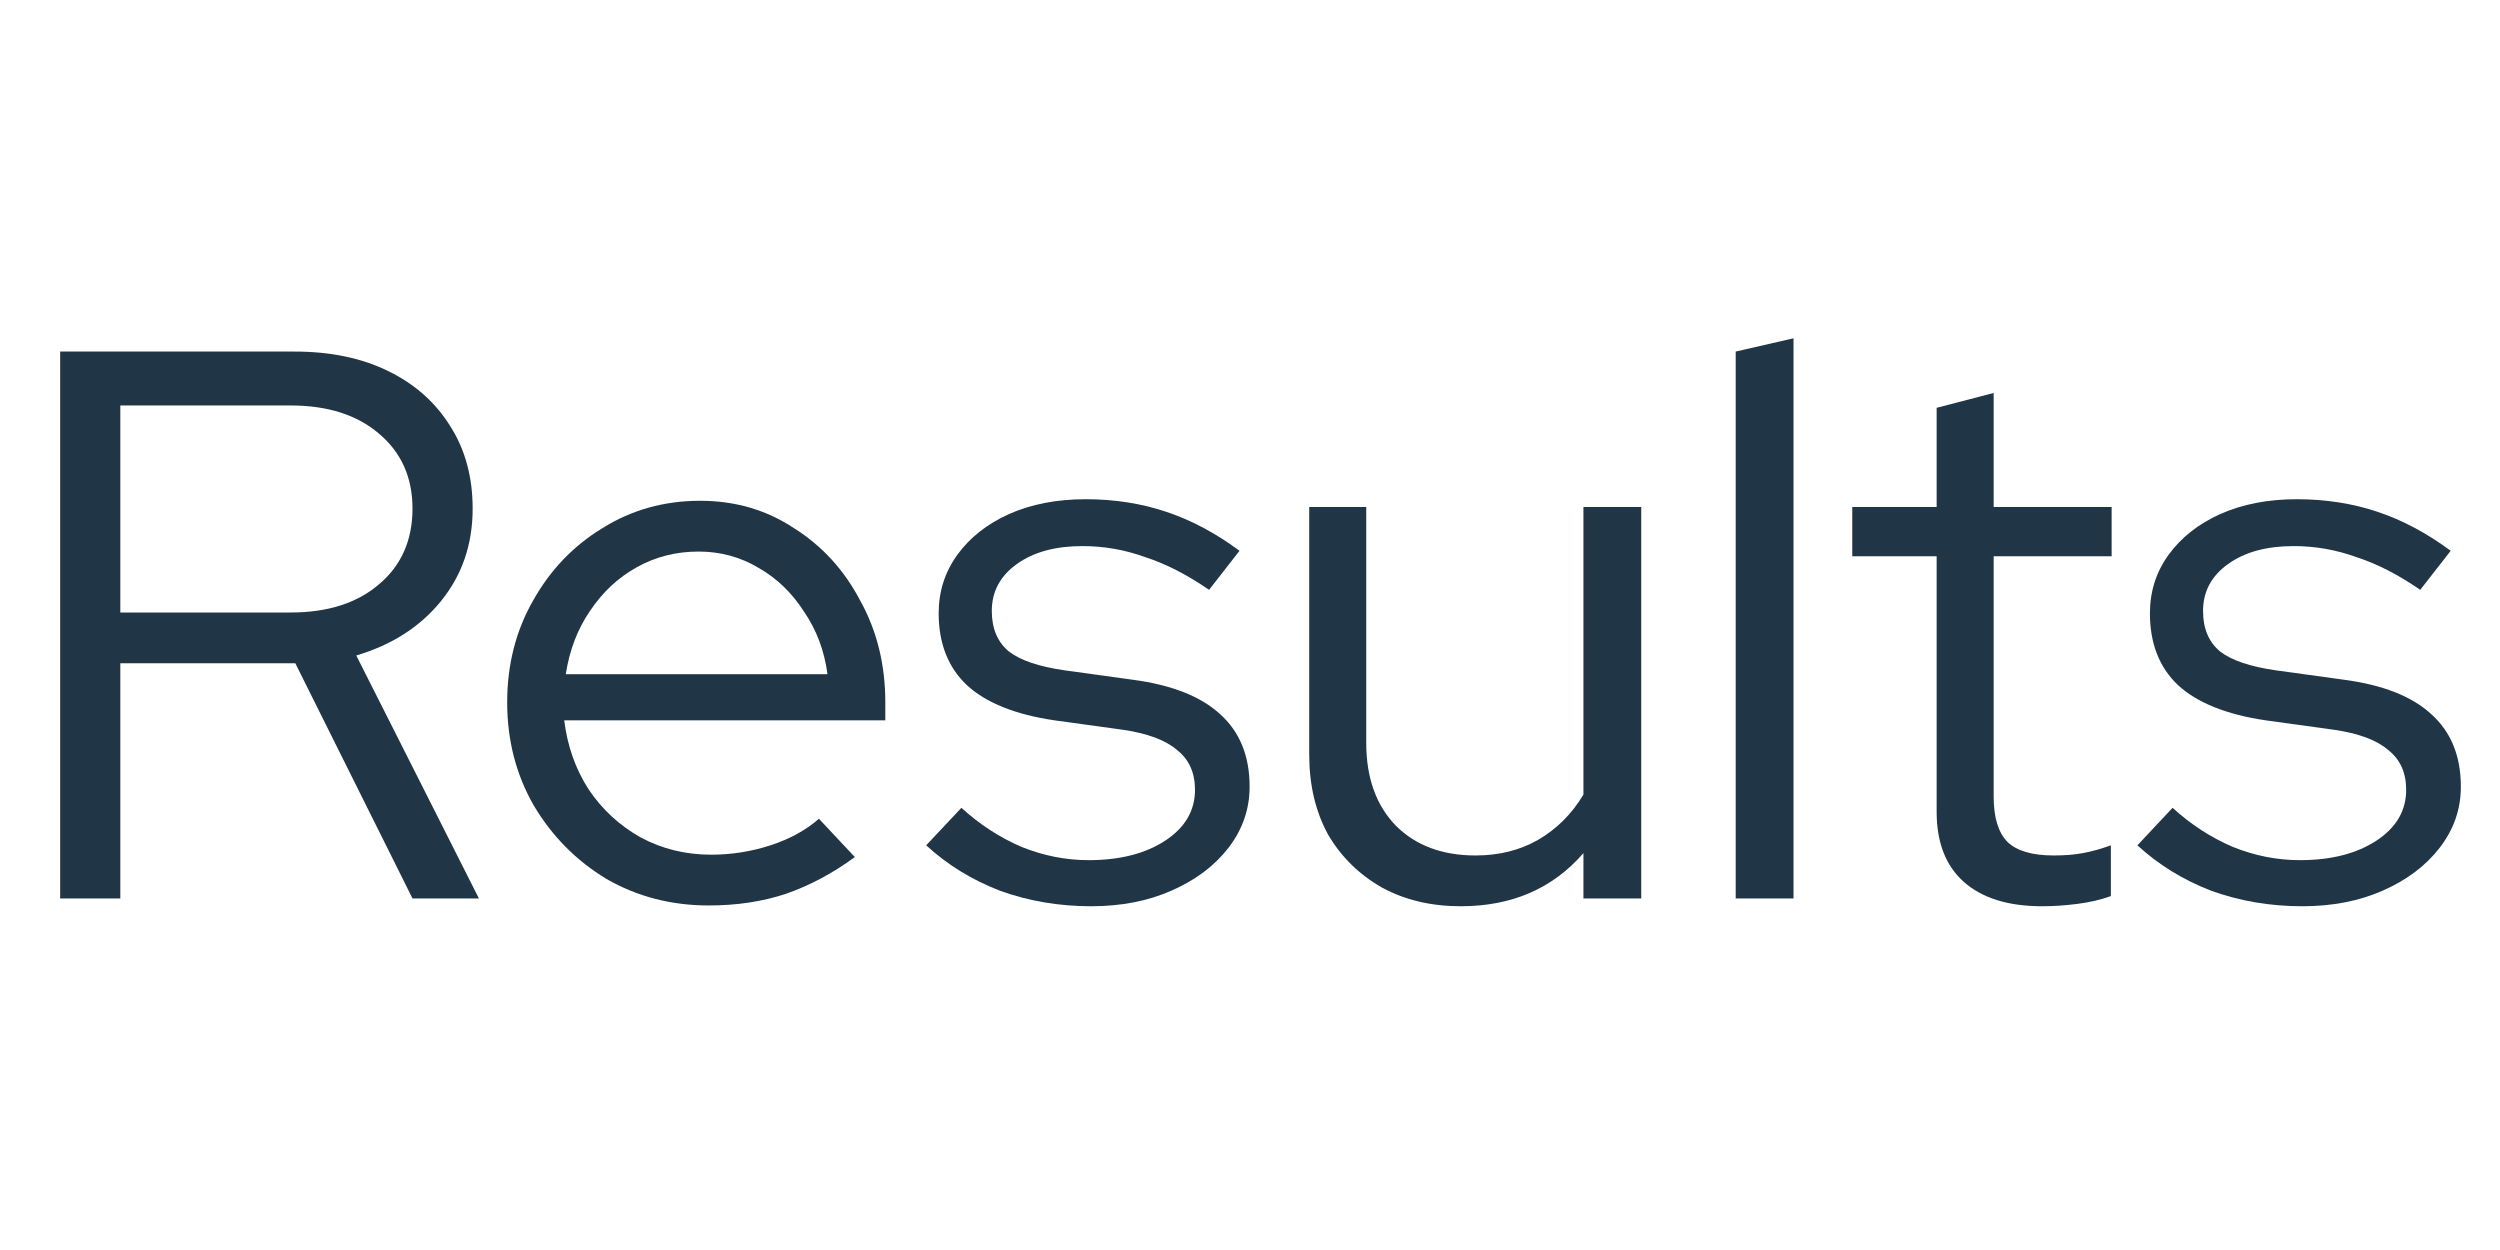
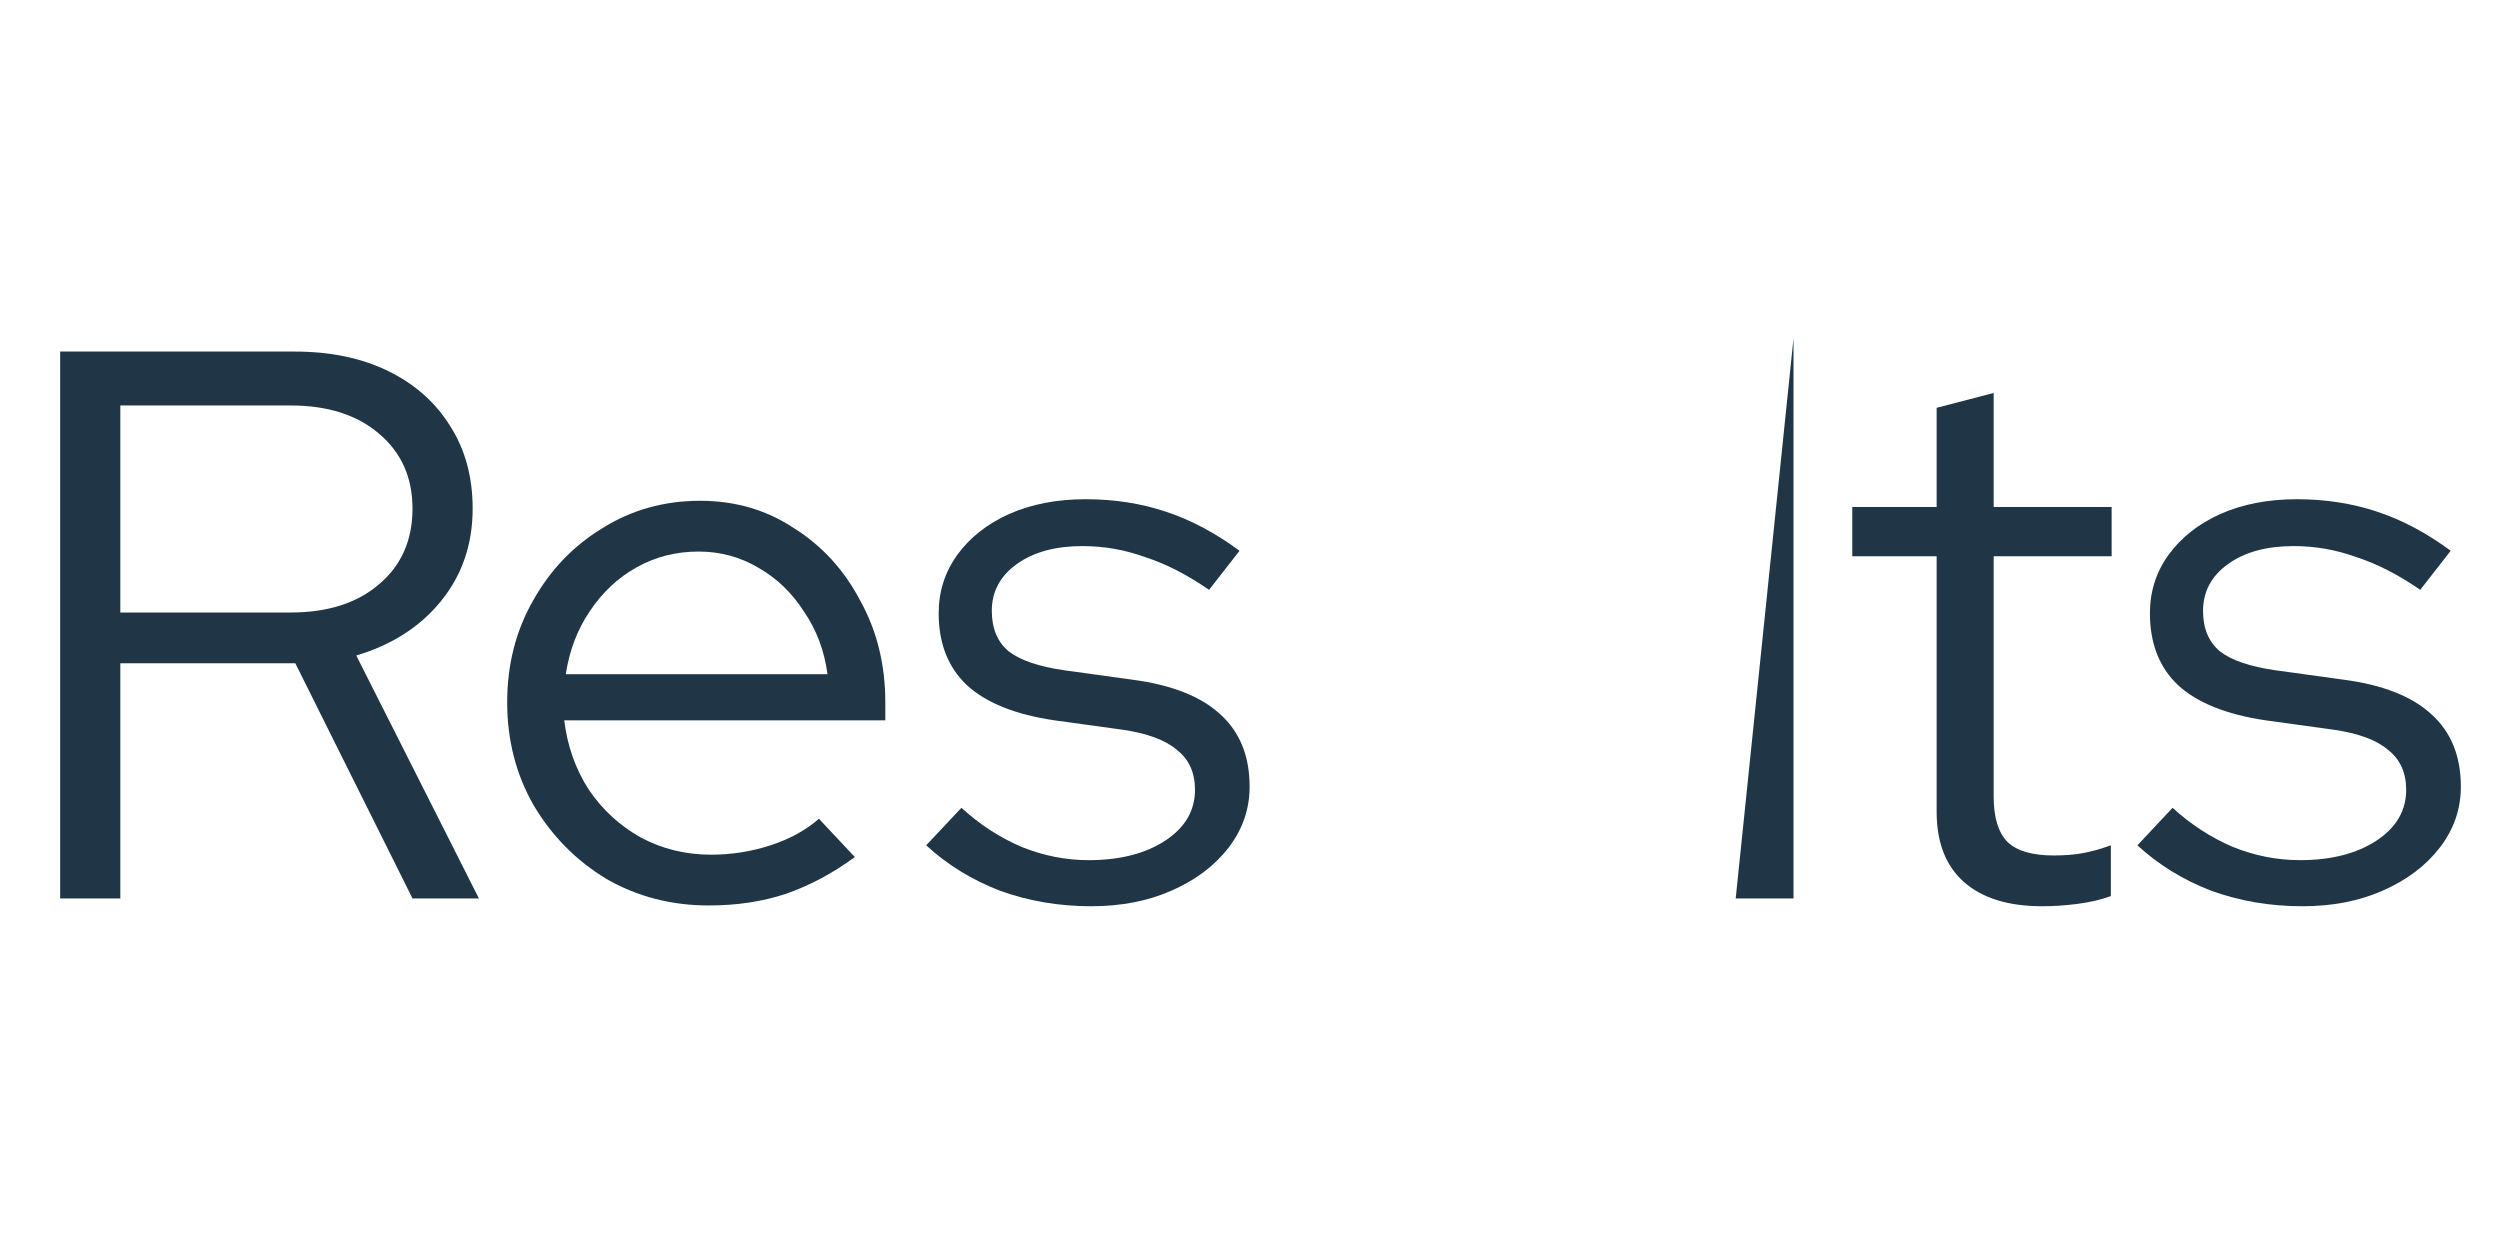
<svg xmlns="http://www.w3.org/2000/svg" fill="none" height="100%" overflow="visible" preserveAspectRatio="none" style="display: block;" viewBox="0 0 32 16" width="100%">
  <g id="TextWrap">
    <g id="Title">
      <path d="M0.77 11.5V4.5H3.77C4.23 4.5 4.63 4.583 4.97 4.75C5.31 4.916 5.573 5.15 5.76 5.45C5.953 5.75 6.05 6.103 6.05 6.51C6.05 6.97 5.913 7.366 5.64 7.7C5.373 8.026 5.013 8.256 4.56 8.39L6.13 11.5H5.28L3.78 8.49H1.54V11.5H0.77ZM1.54 7.84H3.72C4.193 7.84 4.57 7.72 4.85 7.48C5.136 7.24 5.28 6.916 5.28 6.51C5.28 6.11 5.136 5.79 4.85 5.55C4.57 5.31 4.193 5.19 3.72 5.19H1.54V7.84Z" fill="#203646" />
      <path d="M9.072 11.59C8.592 11.59 8.155 11.476 7.762 11.25C7.375 11.016 7.066 10.703 6.832 10.31C6.606 9.916 6.492 9.476 6.492 8.99C6.492 8.51 6.602 8.076 6.822 7.69C7.042 7.296 7.339 6.986 7.712 6.76C8.085 6.526 8.502 6.41 8.962 6.41C9.409 6.41 9.809 6.526 10.162 6.76C10.522 6.986 10.806 7.296 11.012 7.69C11.226 8.076 11.332 8.51 11.332 8.99V9.22H7.222C7.262 9.546 7.365 9.84 7.532 10.1C7.705 10.36 7.929 10.566 8.202 10.72C8.476 10.866 8.775 10.94 9.102 10.94C9.362 10.94 9.616 10.9 9.862 10.82C10.109 10.74 10.316 10.626 10.482 10.48L10.942 10.97C10.662 11.176 10.369 11.333 10.062 11.44C9.762 11.54 9.432 11.59 9.072 11.59ZM7.242 8.63H10.592C10.552 8.33 10.452 8.063 10.292 7.83C10.139 7.59 9.945 7.403 9.712 7.27C9.479 7.13 9.222 7.06 8.942 7.06C8.655 7.06 8.392 7.126 8.152 7.26C7.912 7.393 7.712 7.58 7.552 7.82C7.392 8.053 7.289 8.323 7.242 8.63Z" fill="#203646" />
      <path d="M13.966 11.6C13.552 11.6 13.162 11.533 12.796 11.4C12.435 11.26 12.122 11.066 11.855 10.82L12.306 10.34C12.539 10.553 12.796 10.72 13.075 10.84C13.355 10.953 13.642 11.01 13.935 11.01C14.335 11.01 14.662 10.926 14.915 10.76C15.169 10.593 15.296 10.376 15.296 10.11C15.296 9.89 15.219 9.72 15.066 9.6C14.919 9.473 14.685 9.386 14.366 9.34L13.495 9.22C12.995 9.146 12.622 8.996 12.376 8.77C12.136 8.543 12.015 8.236 12.015 7.85C12.015 7.57 12.095 7.32 12.255 7.1C12.415 6.88 12.636 6.706 12.915 6.58C13.202 6.453 13.529 6.39 13.896 6.39C14.262 6.39 14.605 6.443 14.925 6.55C15.245 6.656 15.559 6.823 15.866 7.05L15.476 7.55C15.195 7.356 14.922 7.216 14.655 7.13C14.396 7.036 14.129 6.99 13.855 6.99C13.509 6.99 13.229 7.066 13.015 7.22C12.802 7.373 12.695 7.573 12.695 7.82C12.695 8.046 12.769 8.22 12.915 8.34C13.062 8.453 13.299 8.533 13.626 8.58L14.495 8.7C14.995 8.766 15.369 8.913 15.616 9.14C15.869 9.366 15.995 9.676 15.995 10.07C15.995 10.356 15.905 10.616 15.726 10.85C15.546 11.083 15.302 11.266 14.995 11.4C14.695 11.533 14.352 11.6 13.966 11.6Z" fill="#203646" />
-       <path d="M18.698 11.6C18.318 11.6 17.982 11.52 17.688 11.36C17.395 11.193 17.165 10.966 16.998 10.68C16.838 10.386 16.758 10.046 16.758 9.66V6.49H17.488V9.51C17.488 9.956 17.615 10.31 17.868 10.57C18.122 10.823 18.462 10.95 18.888 10.95C19.188 10.95 19.455 10.883 19.688 10.75C19.928 10.61 20.122 10.416 20.268 10.17V6.49H21.008V11.5H20.268V10.92C19.875 11.373 19.352 11.6 18.698 11.6Z" fill="#203646" />
-       <path d="M22.217 11.5V4.5L22.957 4.33V11.5H22.217Z" fill="#203646" />
+       <path d="M22.217 11.5L22.957 4.33V11.5H22.217Z" fill="#203646" />
      <path d="M26.139 11.6C25.705 11.6 25.372 11.496 25.139 11.29C24.905 11.083 24.789 10.783 24.789 10.39V7.12H23.709V6.49H24.789V5.22L25.519 5.03V6.49H27.029V7.12H25.519V10.2C25.519 10.466 25.579 10.66 25.699 10.78C25.819 10.893 26.015 10.95 26.289 10.95C26.429 10.95 26.552 10.94 26.659 10.92C26.772 10.9 26.892 10.866 27.019 10.82V11.47C26.892 11.516 26.749 11.55 26.589 11.57C26.435 11.59 26.285 11.6 26.139 11.6Z" fill="#203646" />
      <path d="M29.469 11.6C29.055 11.6 28.665 11.533 28.299 11.4C27.939 11.26 27.625 11.066 27.359 10.82L27.809 10.34C28.042 10.553 28.299 10.72 28.579 10.84C28.859 10.953 29.145 11.01 29.439 11.01C29.839 11.01 30.165 10.926 30.419 10.76C30.672 10.593 30.799 10.376 30.799 10.11C30.799 9.89 30.722 9.72 30.569 9.6C30.422 9.473 30.189 9.386 29.869 9.34L28.999 9.22C28.499 9.146 28.125 8.996 27.879 8.77C27.639 8.543 27.519 8.236 27.519 7.85C27.519 7.57 27.599 7.32 27.759 7.1C27.919 6.88 28.139 6.706 28.419 6.58C28.705 6.453 29.032 6.39 29.399 6.39C29.765 6.39 30.109 6.443 30.429 6.55C30.749 6.656 31.062 6.823 31.369 7.05L30.979 7.55C30.699 7.356 30.425 7.216 30.159 7.13C29.899 7.036 29.632 6.99 29.359 6.99C29.012 6.99 28.732 7.066 28.519 7.22C28.305 7.373 28.199 7.573 28.199 7.82C28.199 8.046 28.272 8.22 28.419 8.34C28.565 8.453 28.802 8.533 29.129 8.58L29.999 8.7C30.499 8.766 30.872 8.913 31.119 9.14C31.372 9.366 31.499 9.676 31.499 10.07C31.499 10.356 31.409 10.616 31.229 10.85C31.049 11.083 30.805 11.266 30.499 11.4C30.199 11.533 29.855 11.6 29.469 11.6Z" fill="#203646" />
    </g>
  </g>
</svg>